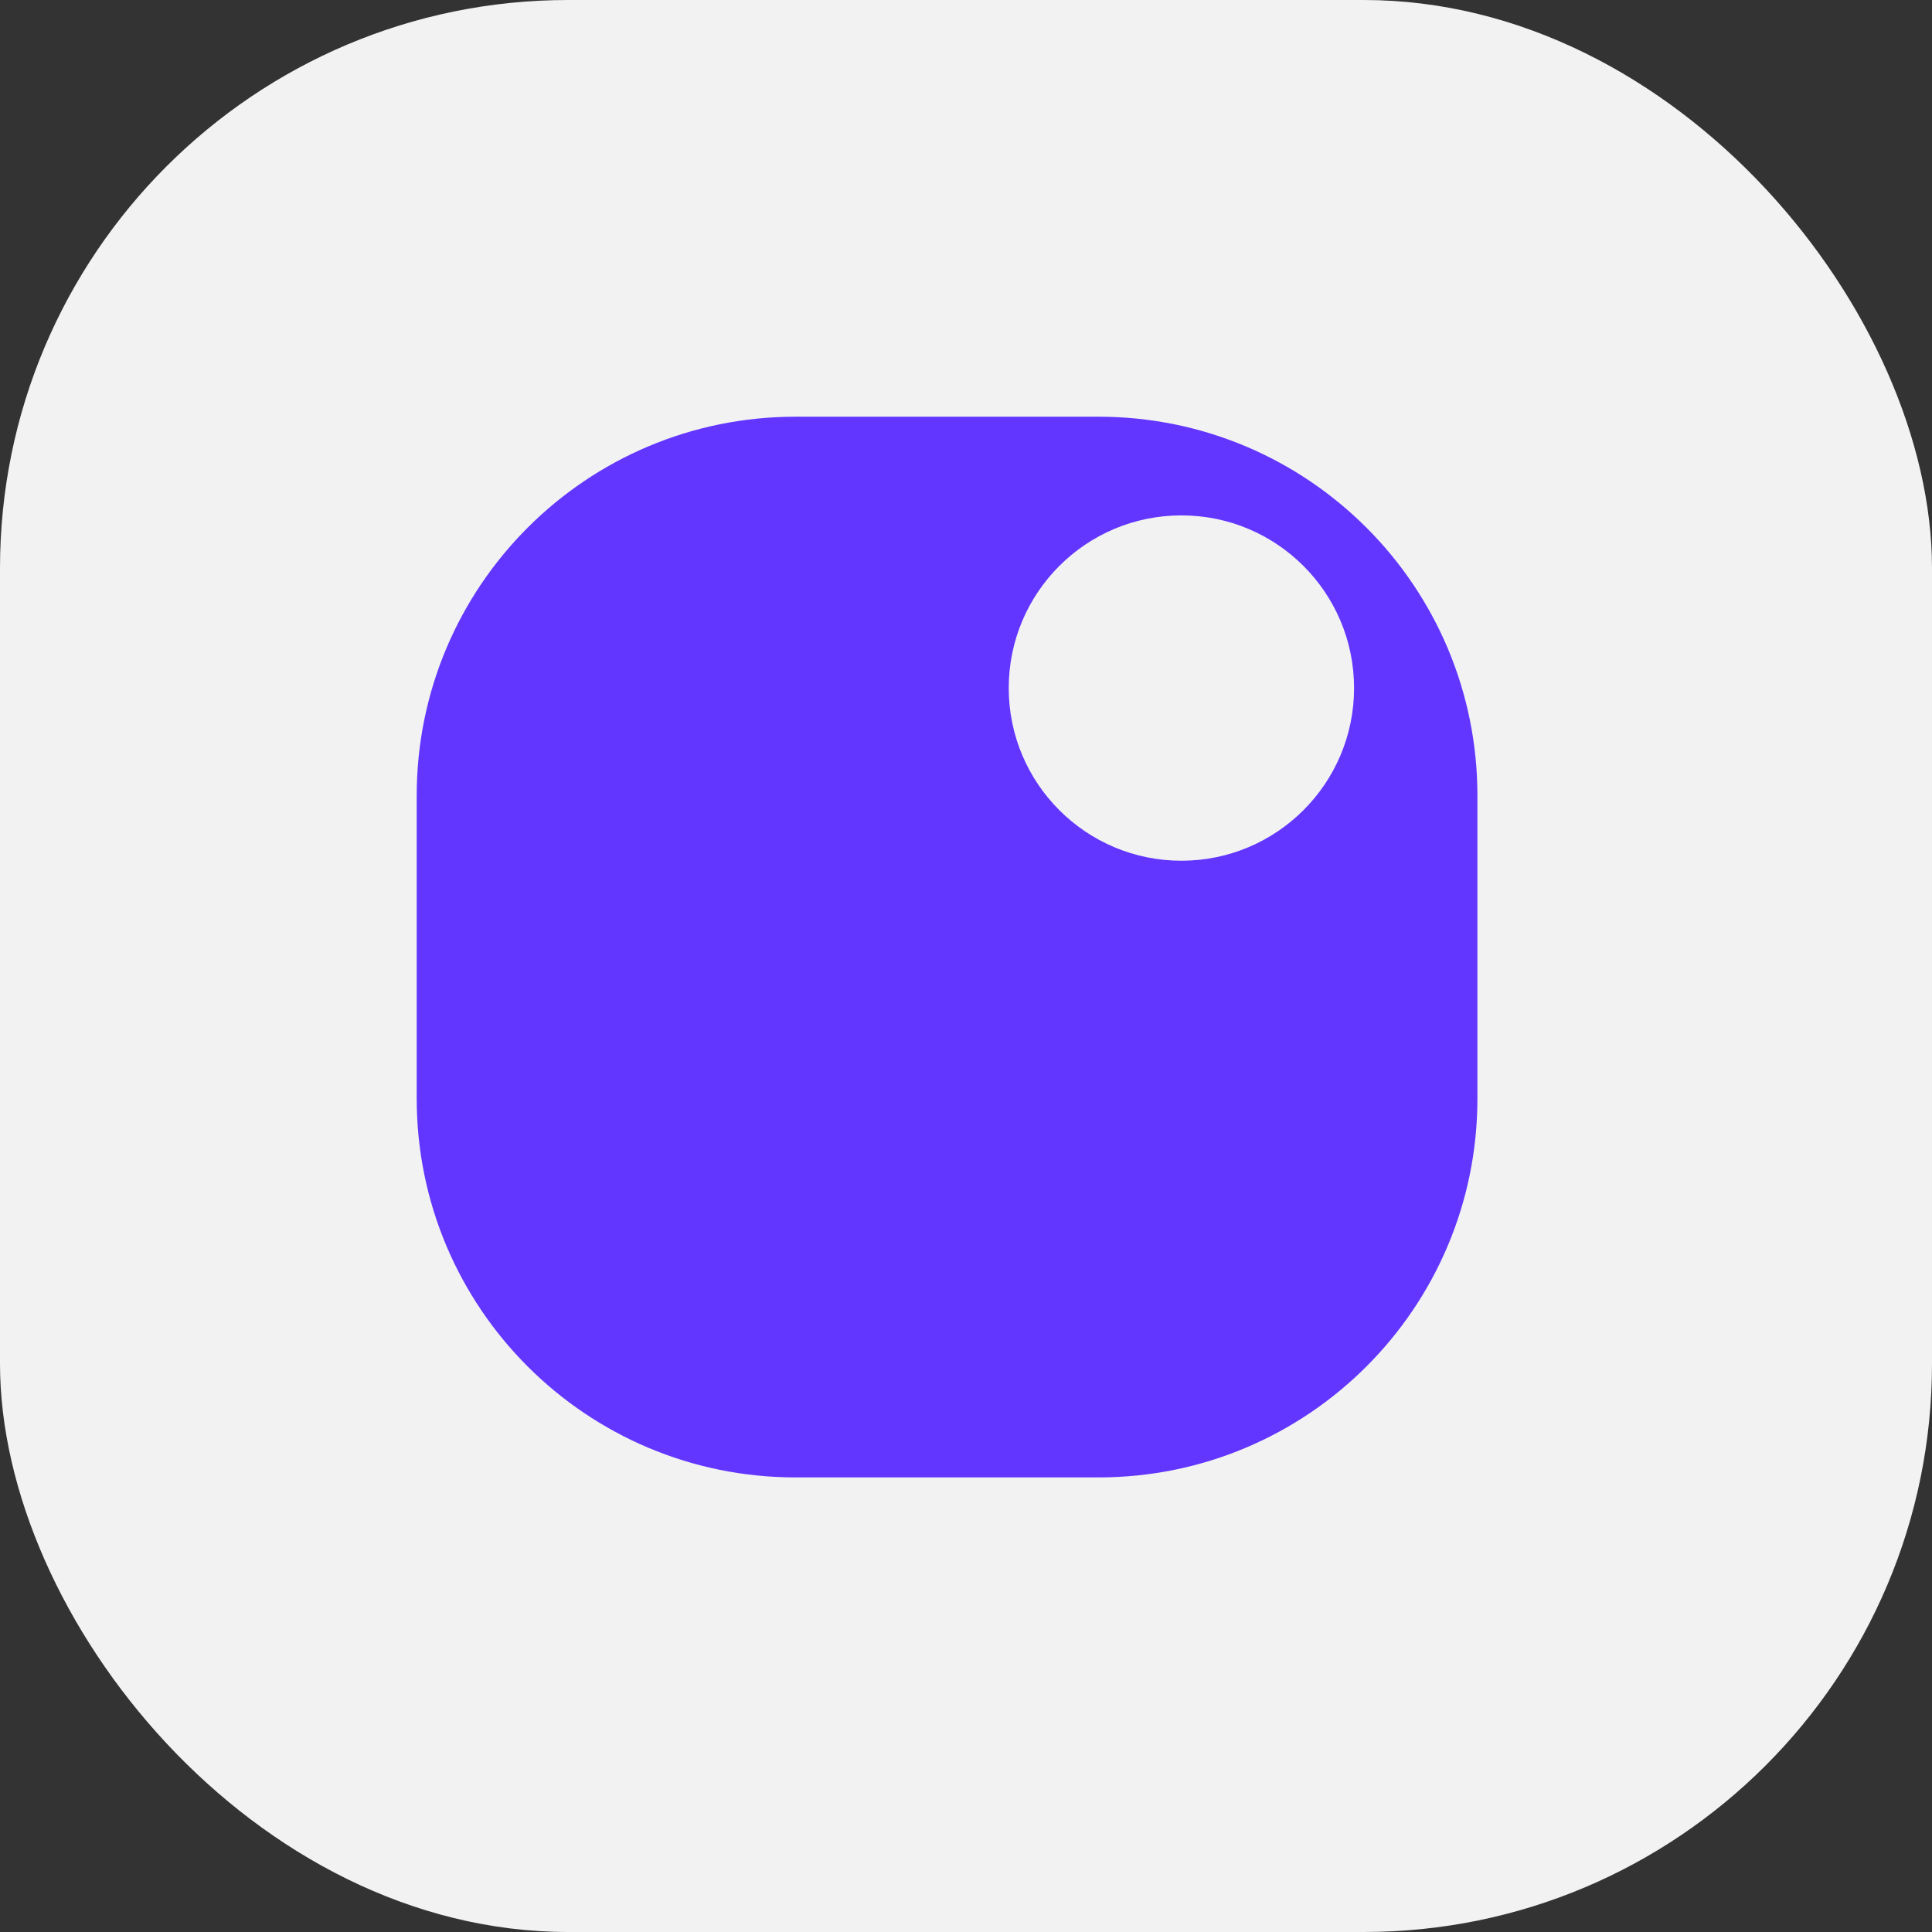
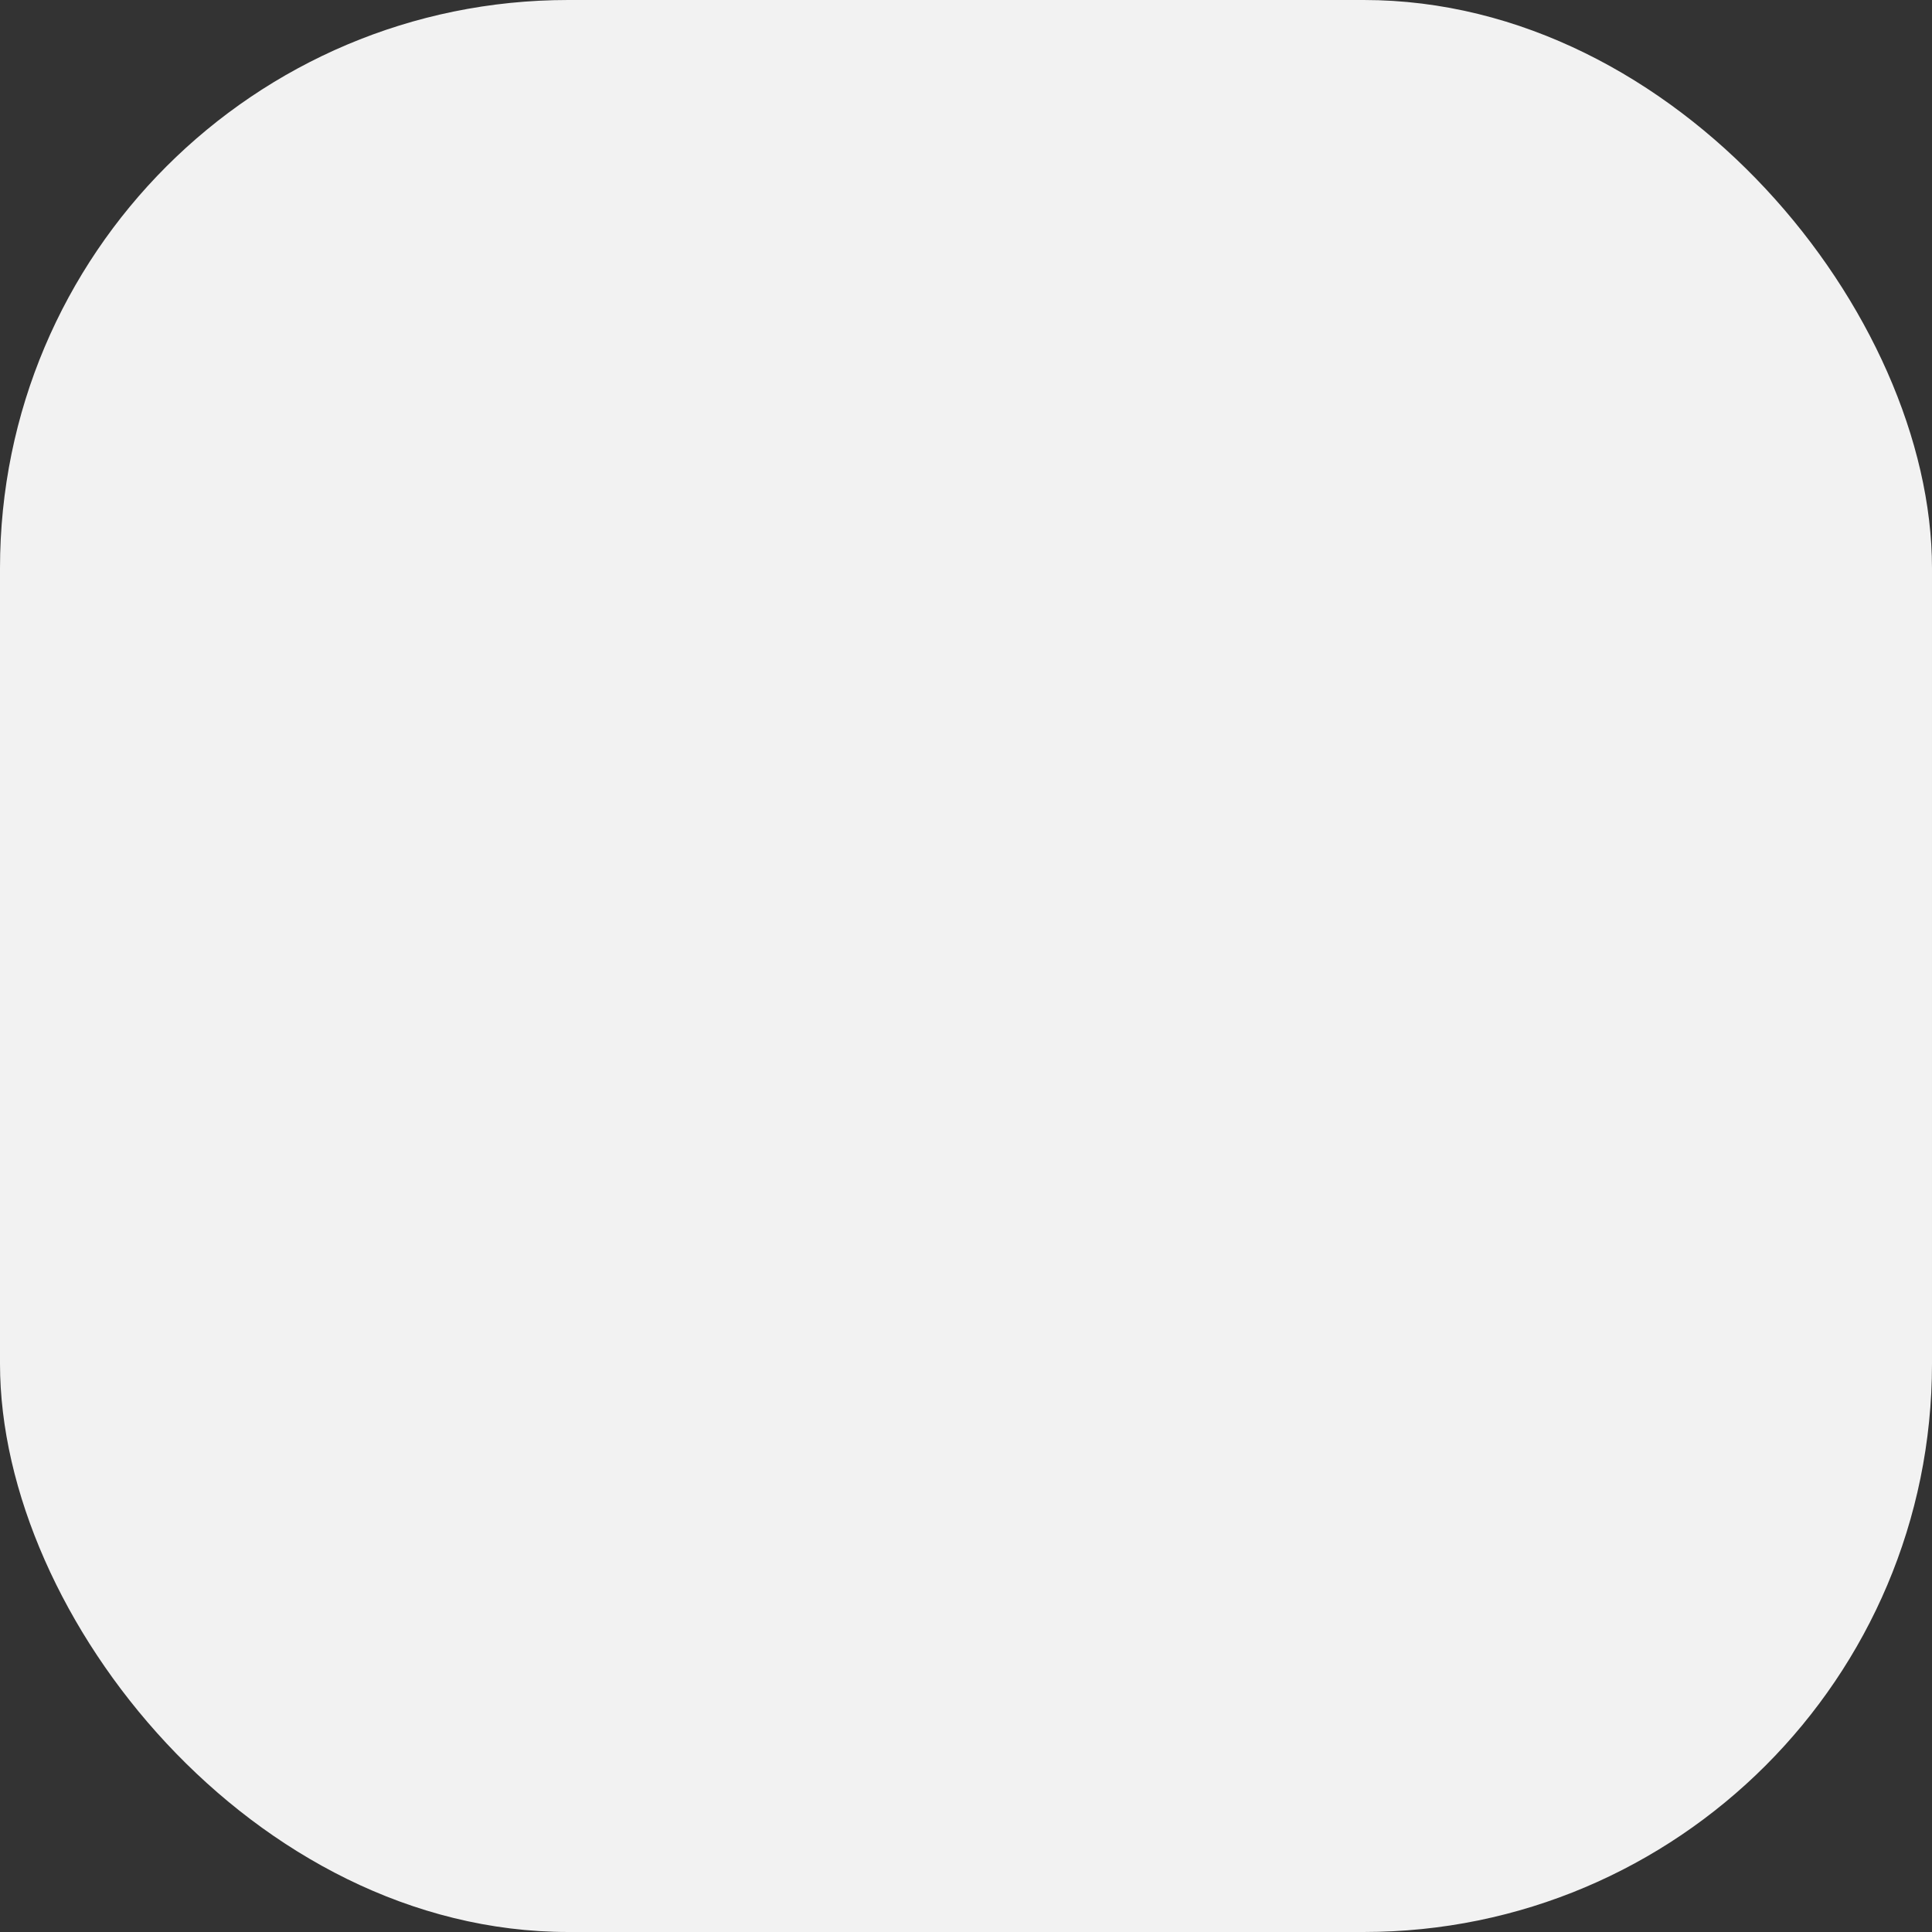
<svg xmlns="http://www.w3.org/2000/svg" width="51px" height="51px" viewBox="0 0 51 51" version="1.1">
  <rect x="0" y="0" width="51" height="51" fill="#333333" stroke="none" />
  <title>Group 2</title>
  <g id="Home" stroke="none" stroke-width="1" fill="none" fill-rule="evenodd">
    <g id="Desktop-HD-Copy" transform="translate(-524, -213)">
      <g id="Group-2" transform="translate(524, 213)">
        <rect id="Rectangle-Copy-2" fill="#F2F2F2" x="0" y="0" width="51" height="51" rx="15" />
-         <path d="M29,11 C34.523,11 39,15.477 39,21 L39,29 C39,34.523 34.523,39 29,39 L21,39 C15.477,39 11,34.523 11,29 L11,21 C11,15.477 15.477,11 21,11 L29,11 Z M31.186,13.605 C28.669,13.605 26.628,15.645 26.628,18.163 C26.628,20.68 28.669,22.721 31.186,22.721 C33.703,22.721 35.744,20.68 35.744,18.163 C35.744,15.645 33.703,13.605 31.186,13.605 Z" id="Combined-Shape-Copy-5" fill="#6236FF" />
      </g>
    </g>
  </g>
</svg>